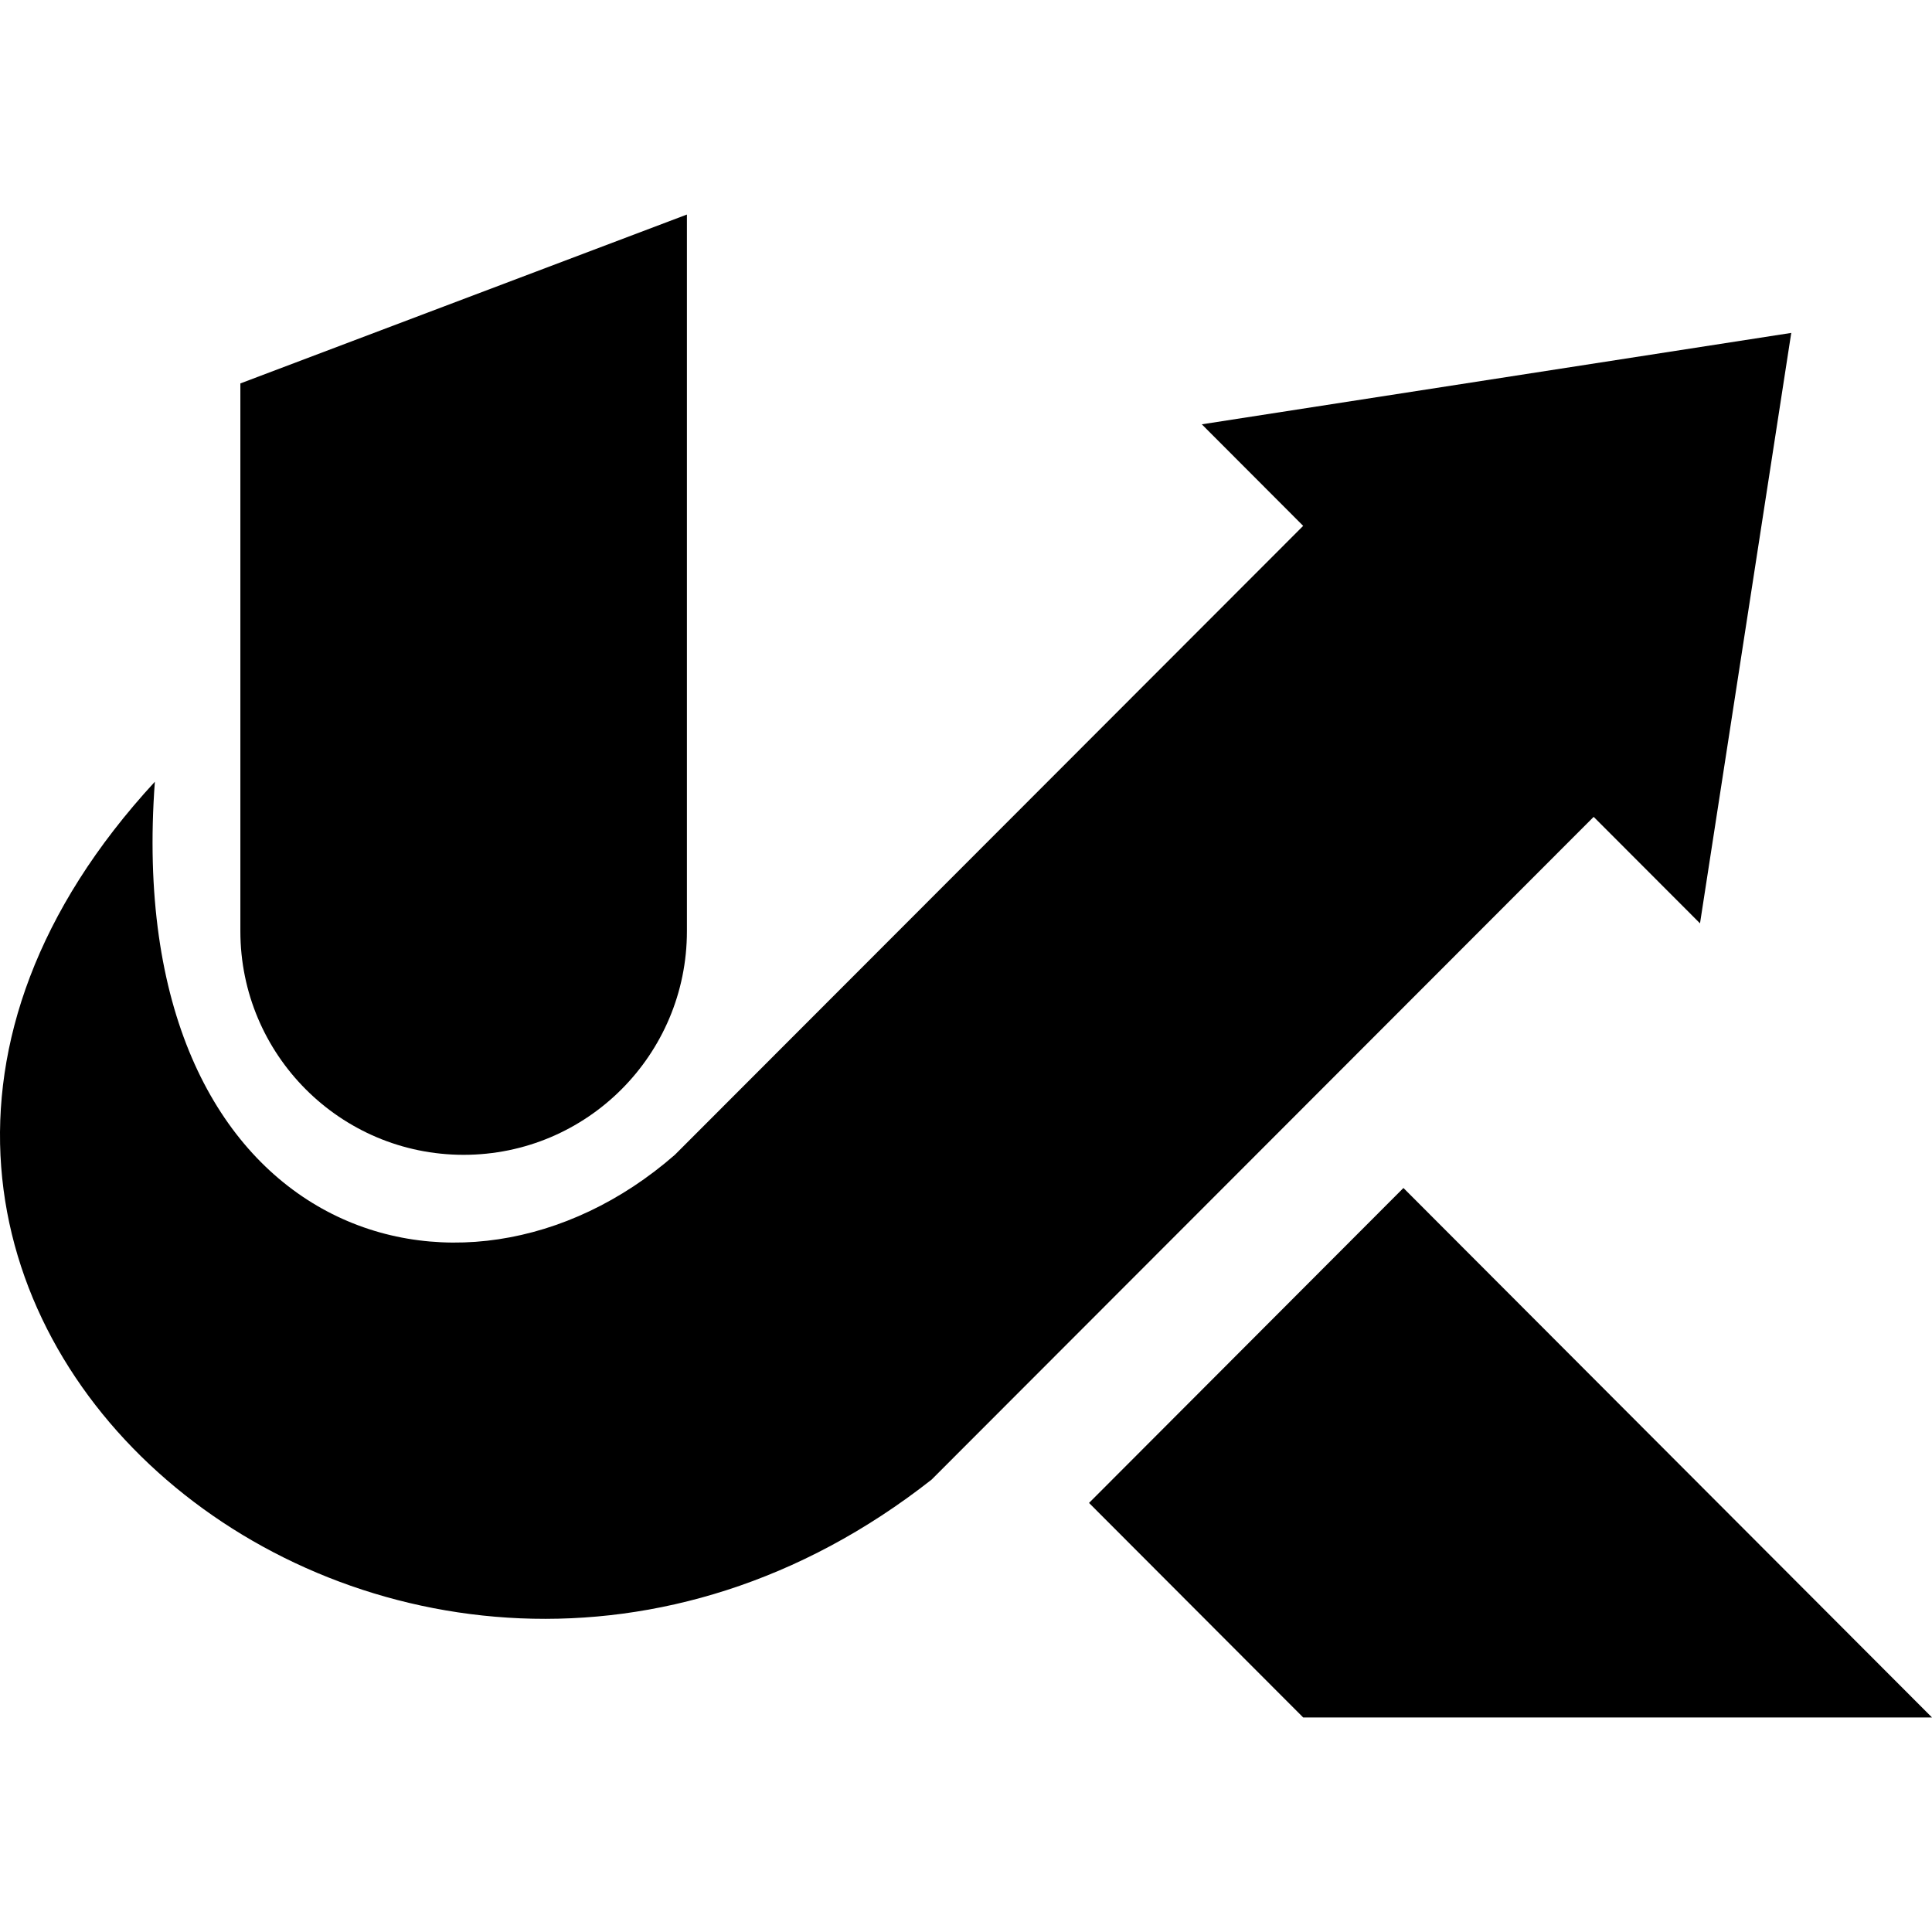
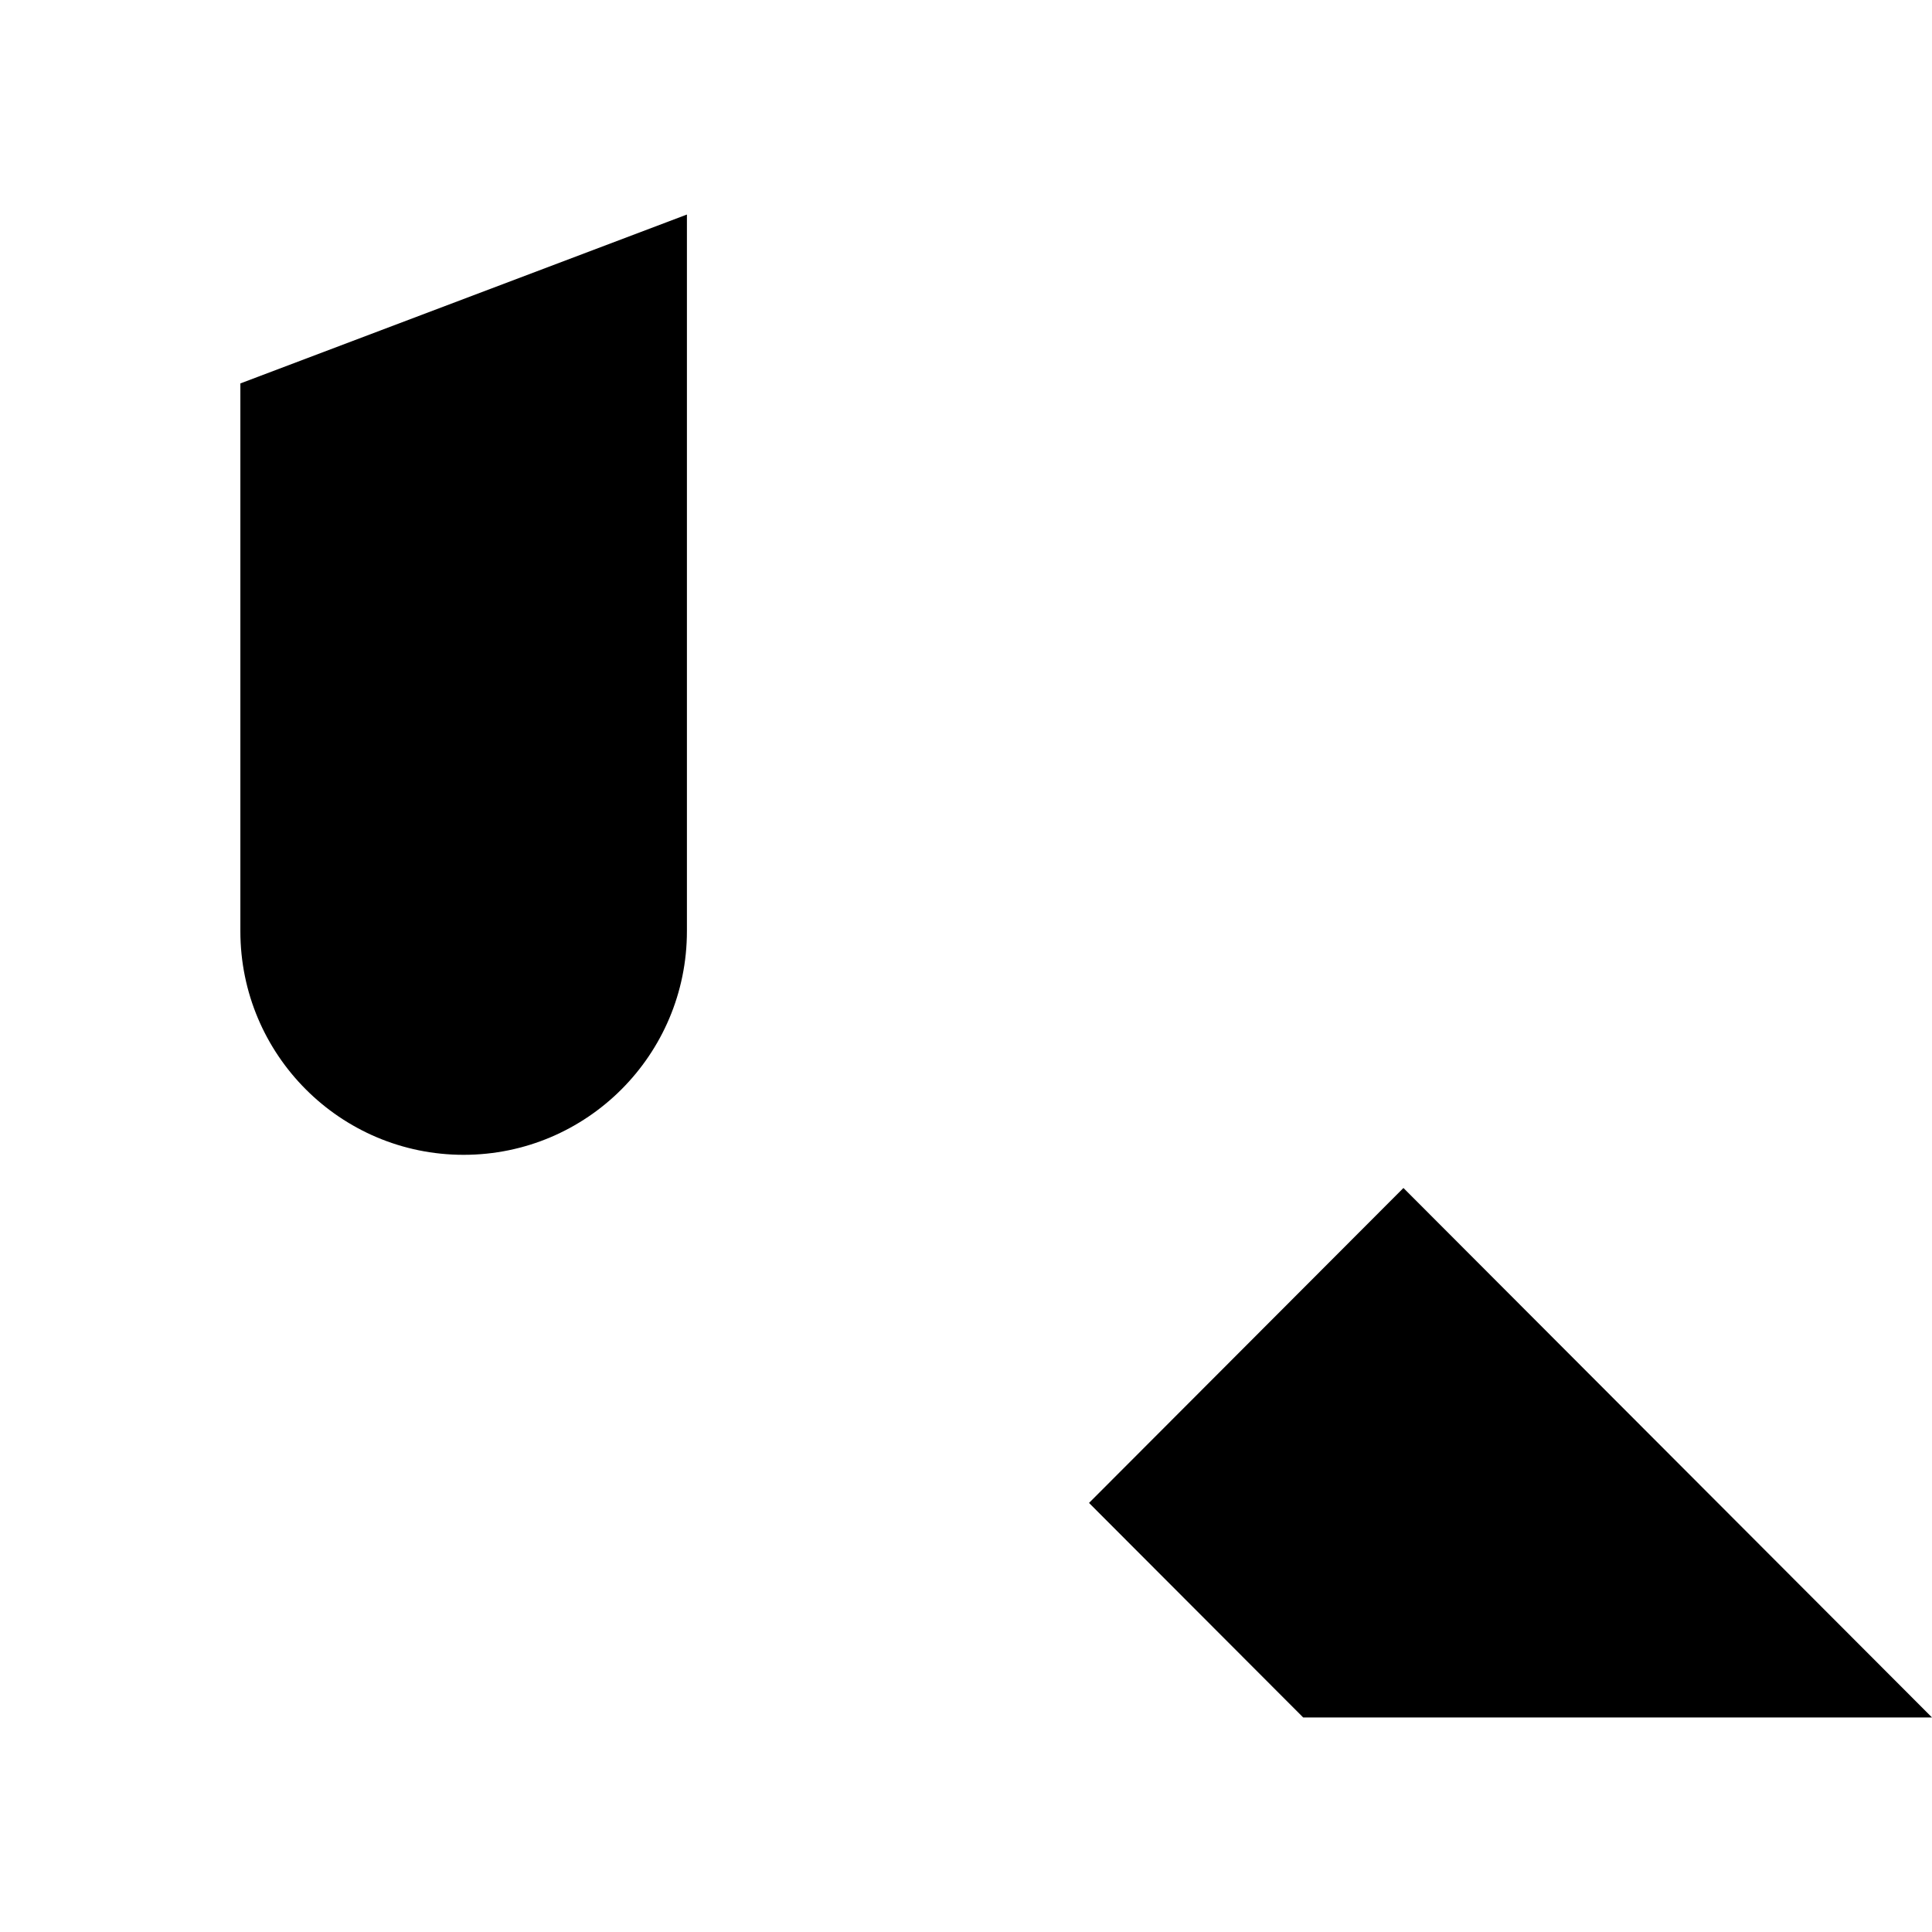
<svg xmlns="http://www.w3.org/2000/svg" width="128" height="128" viewBox="0 0 128 128" fill="none">
  <path d="M45.51 14.214L15.925 25.403C15.925 25.403 15.925 53.508 15.925 61.692C15.925 69.876 22.547 76.51 30.717 76.51C38.887 76.51 45.51 69.876 45.51 61.692V14.214Z" fill="black" />
  <path d="M92.981 78.707L72.151 99.573L86.339 113.786H128L92.981 78.707Z" fill="black" />
-   <path d="M10.26 51.792C8.036 81.842 30.522 88.909 44.711 76.51L86.339 34.84L79.623 28.112L118.675 22.056L112.63 61.175L105.585 54.119L61.721 98.028C26.701 125.547 -21.26 85.965 10.26 51.792Z" fill="black" />
</svg>